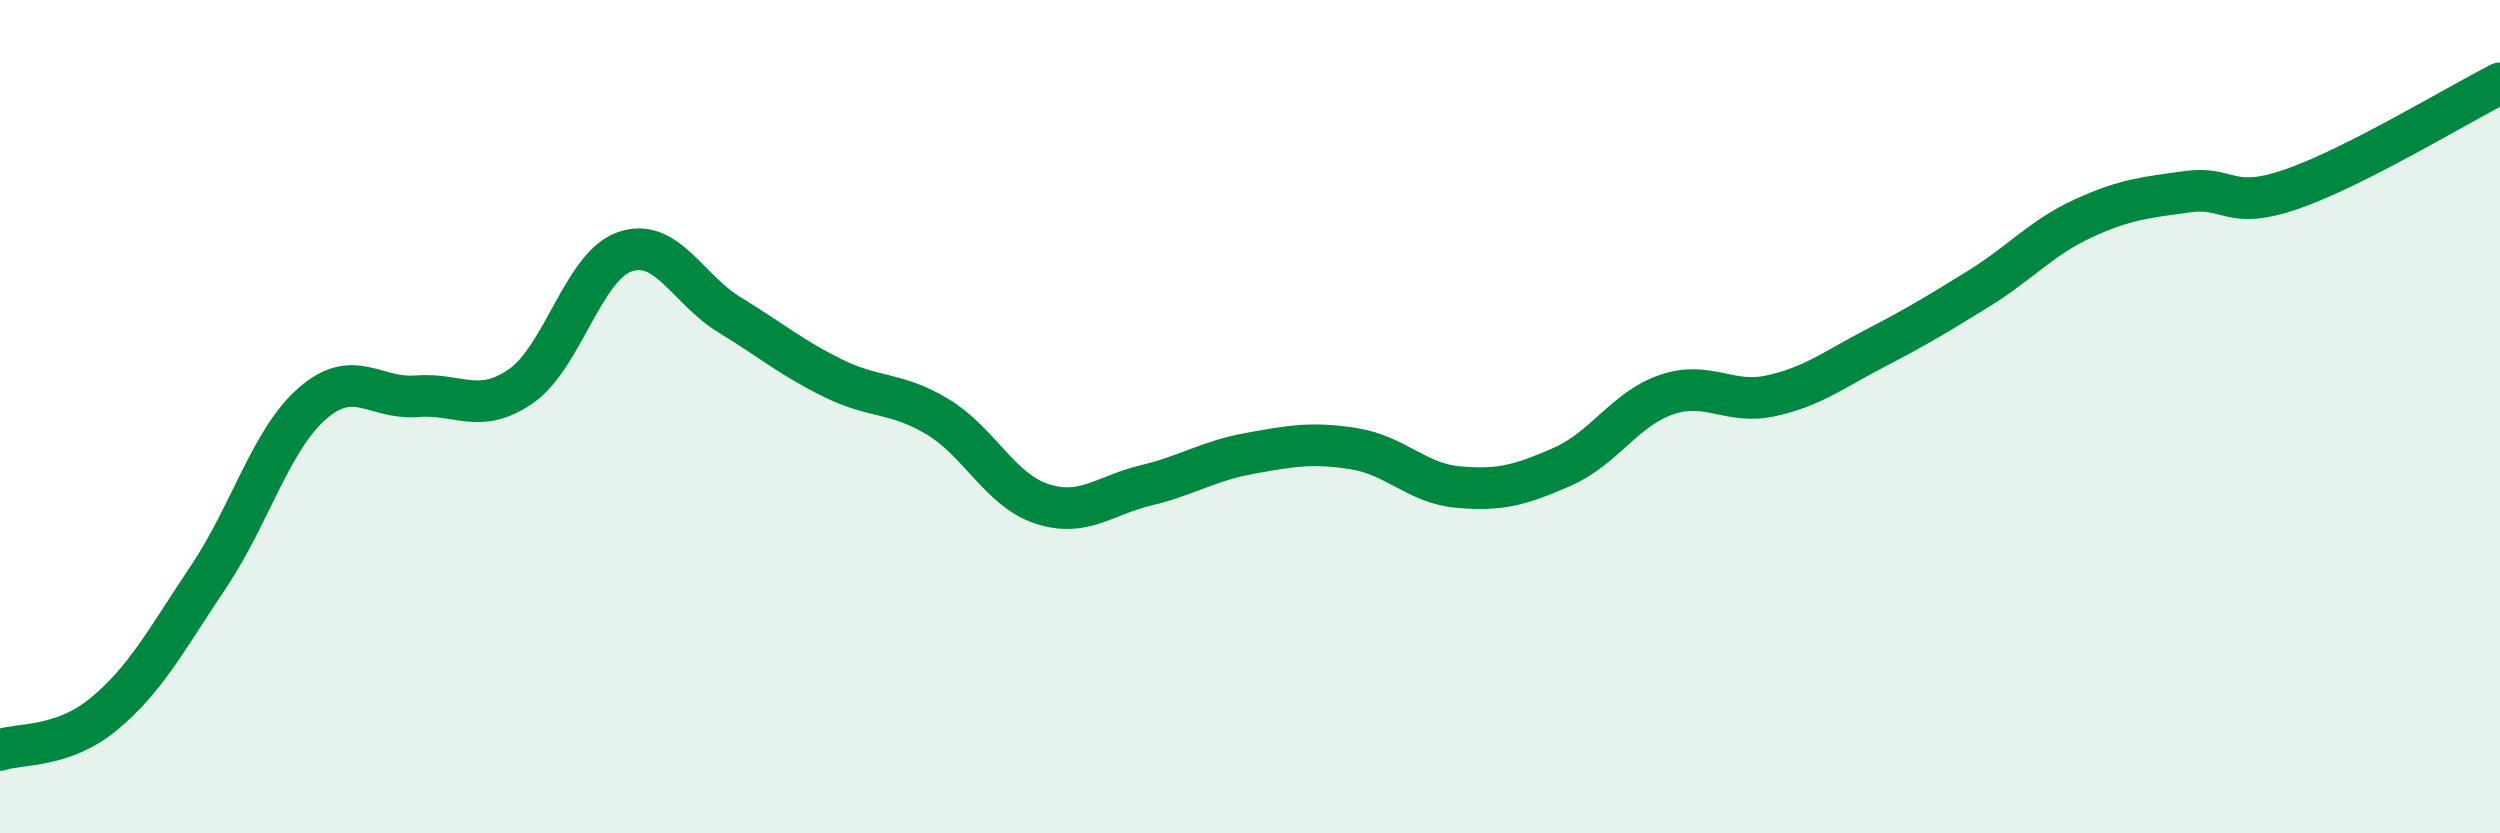
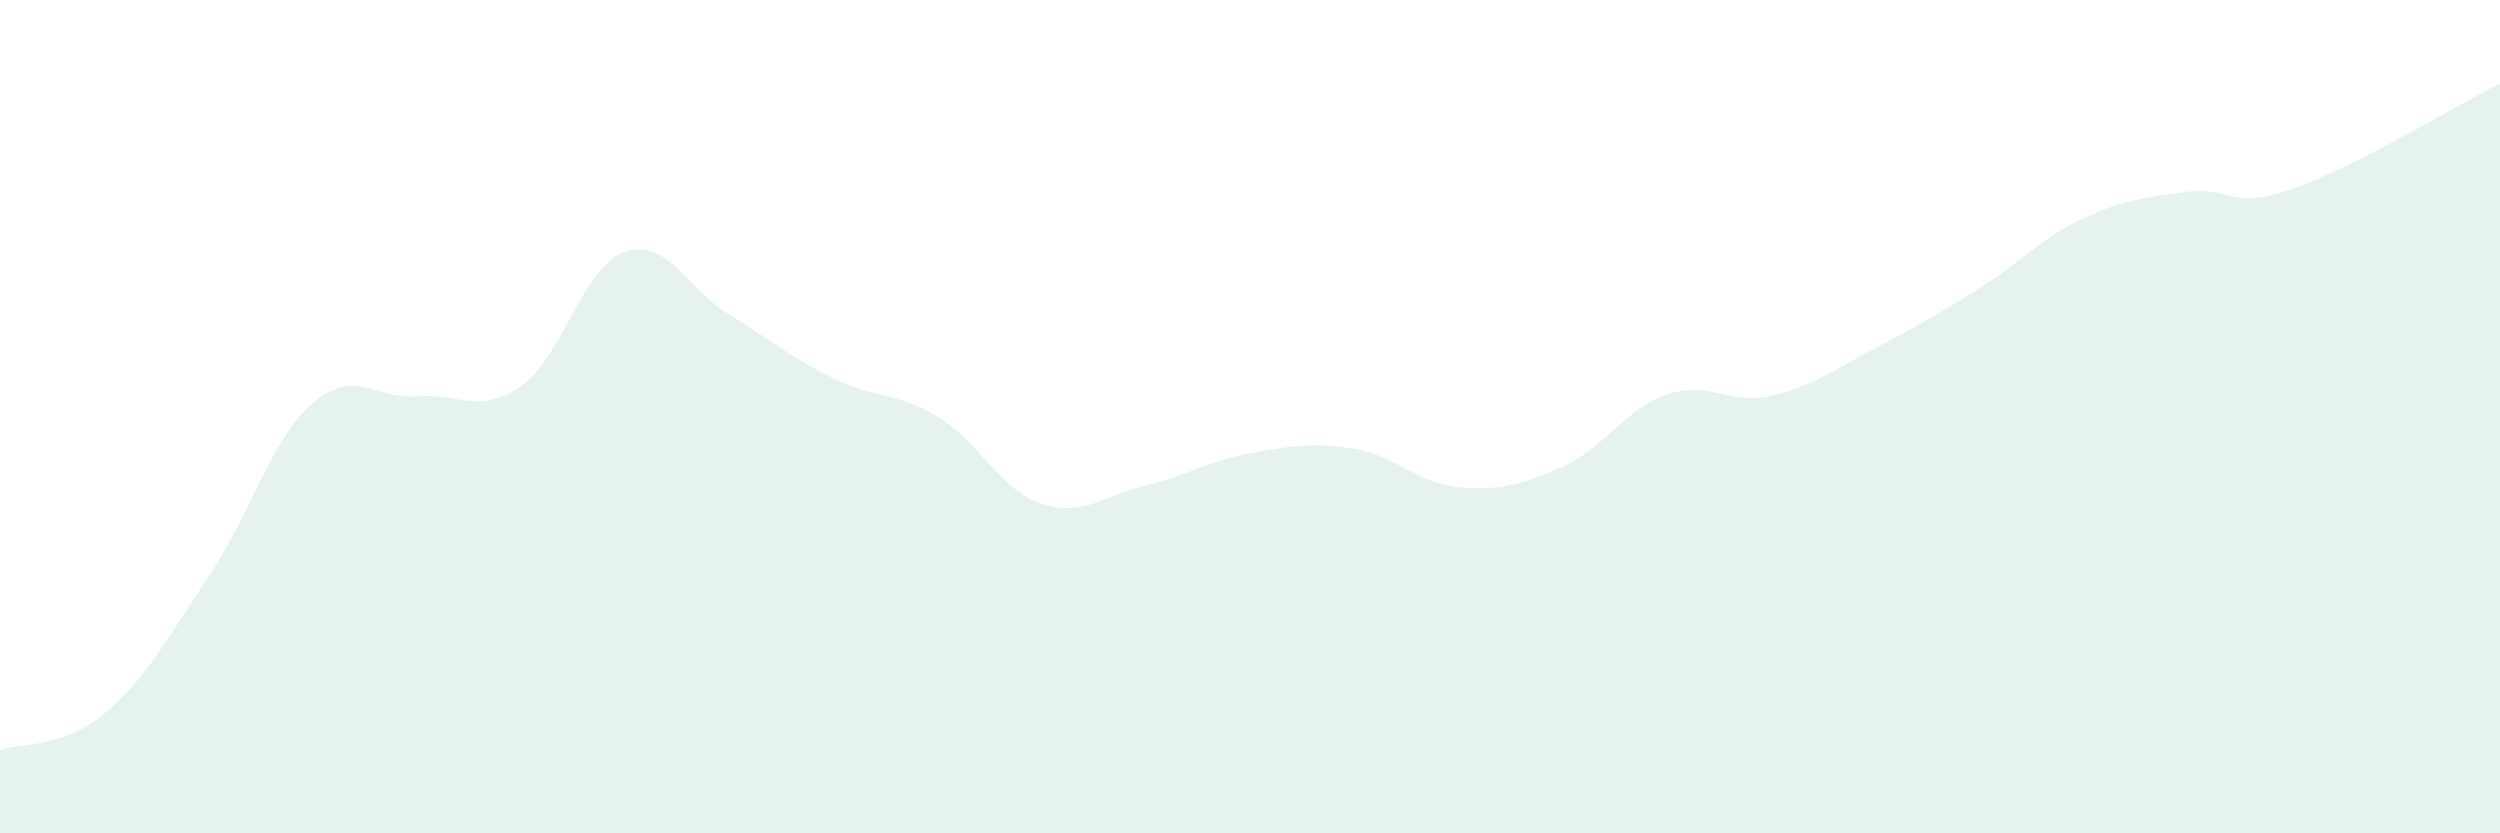
<svg xmlns="http://www.w3.org/2000/svg" width="60" height="20" viewBox="0 0 60 20">
  <path d="M 0,18 C 0.5,17.83 1.5,17.96 2.5,17.13 C 3.5,16.3 4,15.34 5,13.85 C 6,12.36 6.5,10.55 7.5,9.68 C 8.5,8.81 9,9.59 10,9.51 C 11,9.43 11.5,9.96 12.5,9.27 C 13.5,8.58 14,6.38 15,6.04 C 16,5.7 16.5,6.94 17.5,7.55 C 18.5,8.16 19,8.59 20,9.08 C 21,9.57 21.5,9.4 22.5,10 C 23.5,10.6 24,11.76 25,12.09 C 26,12.42 26.5,11.89 27.5,11.65 C 28.5,11.41 29,11.06 30,10.88 C 31,10.7 31.5,10.61 32.5,10.77 C 33.5,10.93 34,11.6 35,11.69 C 36,11.78 36.5,11.64 37.5,11.2 C 38.5,10.76 39,9.81 40,9.47 C 41,9.13 41.5,9.72 42.5,9.5 C 43.5,9.28 44,8.88 45,8.36 C 46,7.84 46.5,7.54 47.5,6.92 C 48.5,6.3 49,5.7 50,5.24 C 51,4.78 51.5,4.74 52.5,4.6 C 53.5,4.46 53.5,5.06 55,4.54 C 56.5,4.02 59,2.51 60,2L60 20L0 20Z" fill="#008740" opacity="0.1" stroke-linecap="round" stroke-linejoin="round" />
-   <path d="M 0,18 C 0.5,17.83 1.5,17.96 2.5,17.13 C 3.5,16.3 4,15.34 5,13.85 C 6,12.36 6.5,10.55 7.5,9.68 C 8.5,8.81 9,9.59 10,9.51 C 11,9.43 11.5,9.96 12.5,9.27 C 13.5,8.58 14,6.38 15,6.04 C 16,5.7 16.5,6.94 17.5,7.55 C 18.5,8.16 19,8.59 20,9.08 C 21,9.57 21.5,9.4 22.5,10 C 23.5,10.6 24,11.76 25,12.09 C 26,12.42 26.5,11.89 27.5,11.65 C 28.5,11.41 29,11.06 30,10.88 C 31,10.7 31.5,10.61 32.5,10.77 C 33.5,10.93 34,11.6 35,11.69 C 36,11.78 36.5,11.64 37.5,11.2 C 38.5,10.76 39,9.81 40,9.47 C 41,9.13 41.5,9.72 42.5,9.5 C 43.5,9.28 44,8.88 45,8.36 C 46,7.84 46.5,7.54 47.5,6.92 C 48.5,6.3 49,5.7 50,5.24 C 51,4.78 51.5,4.74 52.5,4.6 C 53.5,4.46 53.5,5.06 55,4.54 C 56.5,4.02 59,2.51 60,2" stroke="#008740" stroke-width="1" fill="none" stroke-linecap="round" stroke-linejoin="round" />
</svg>